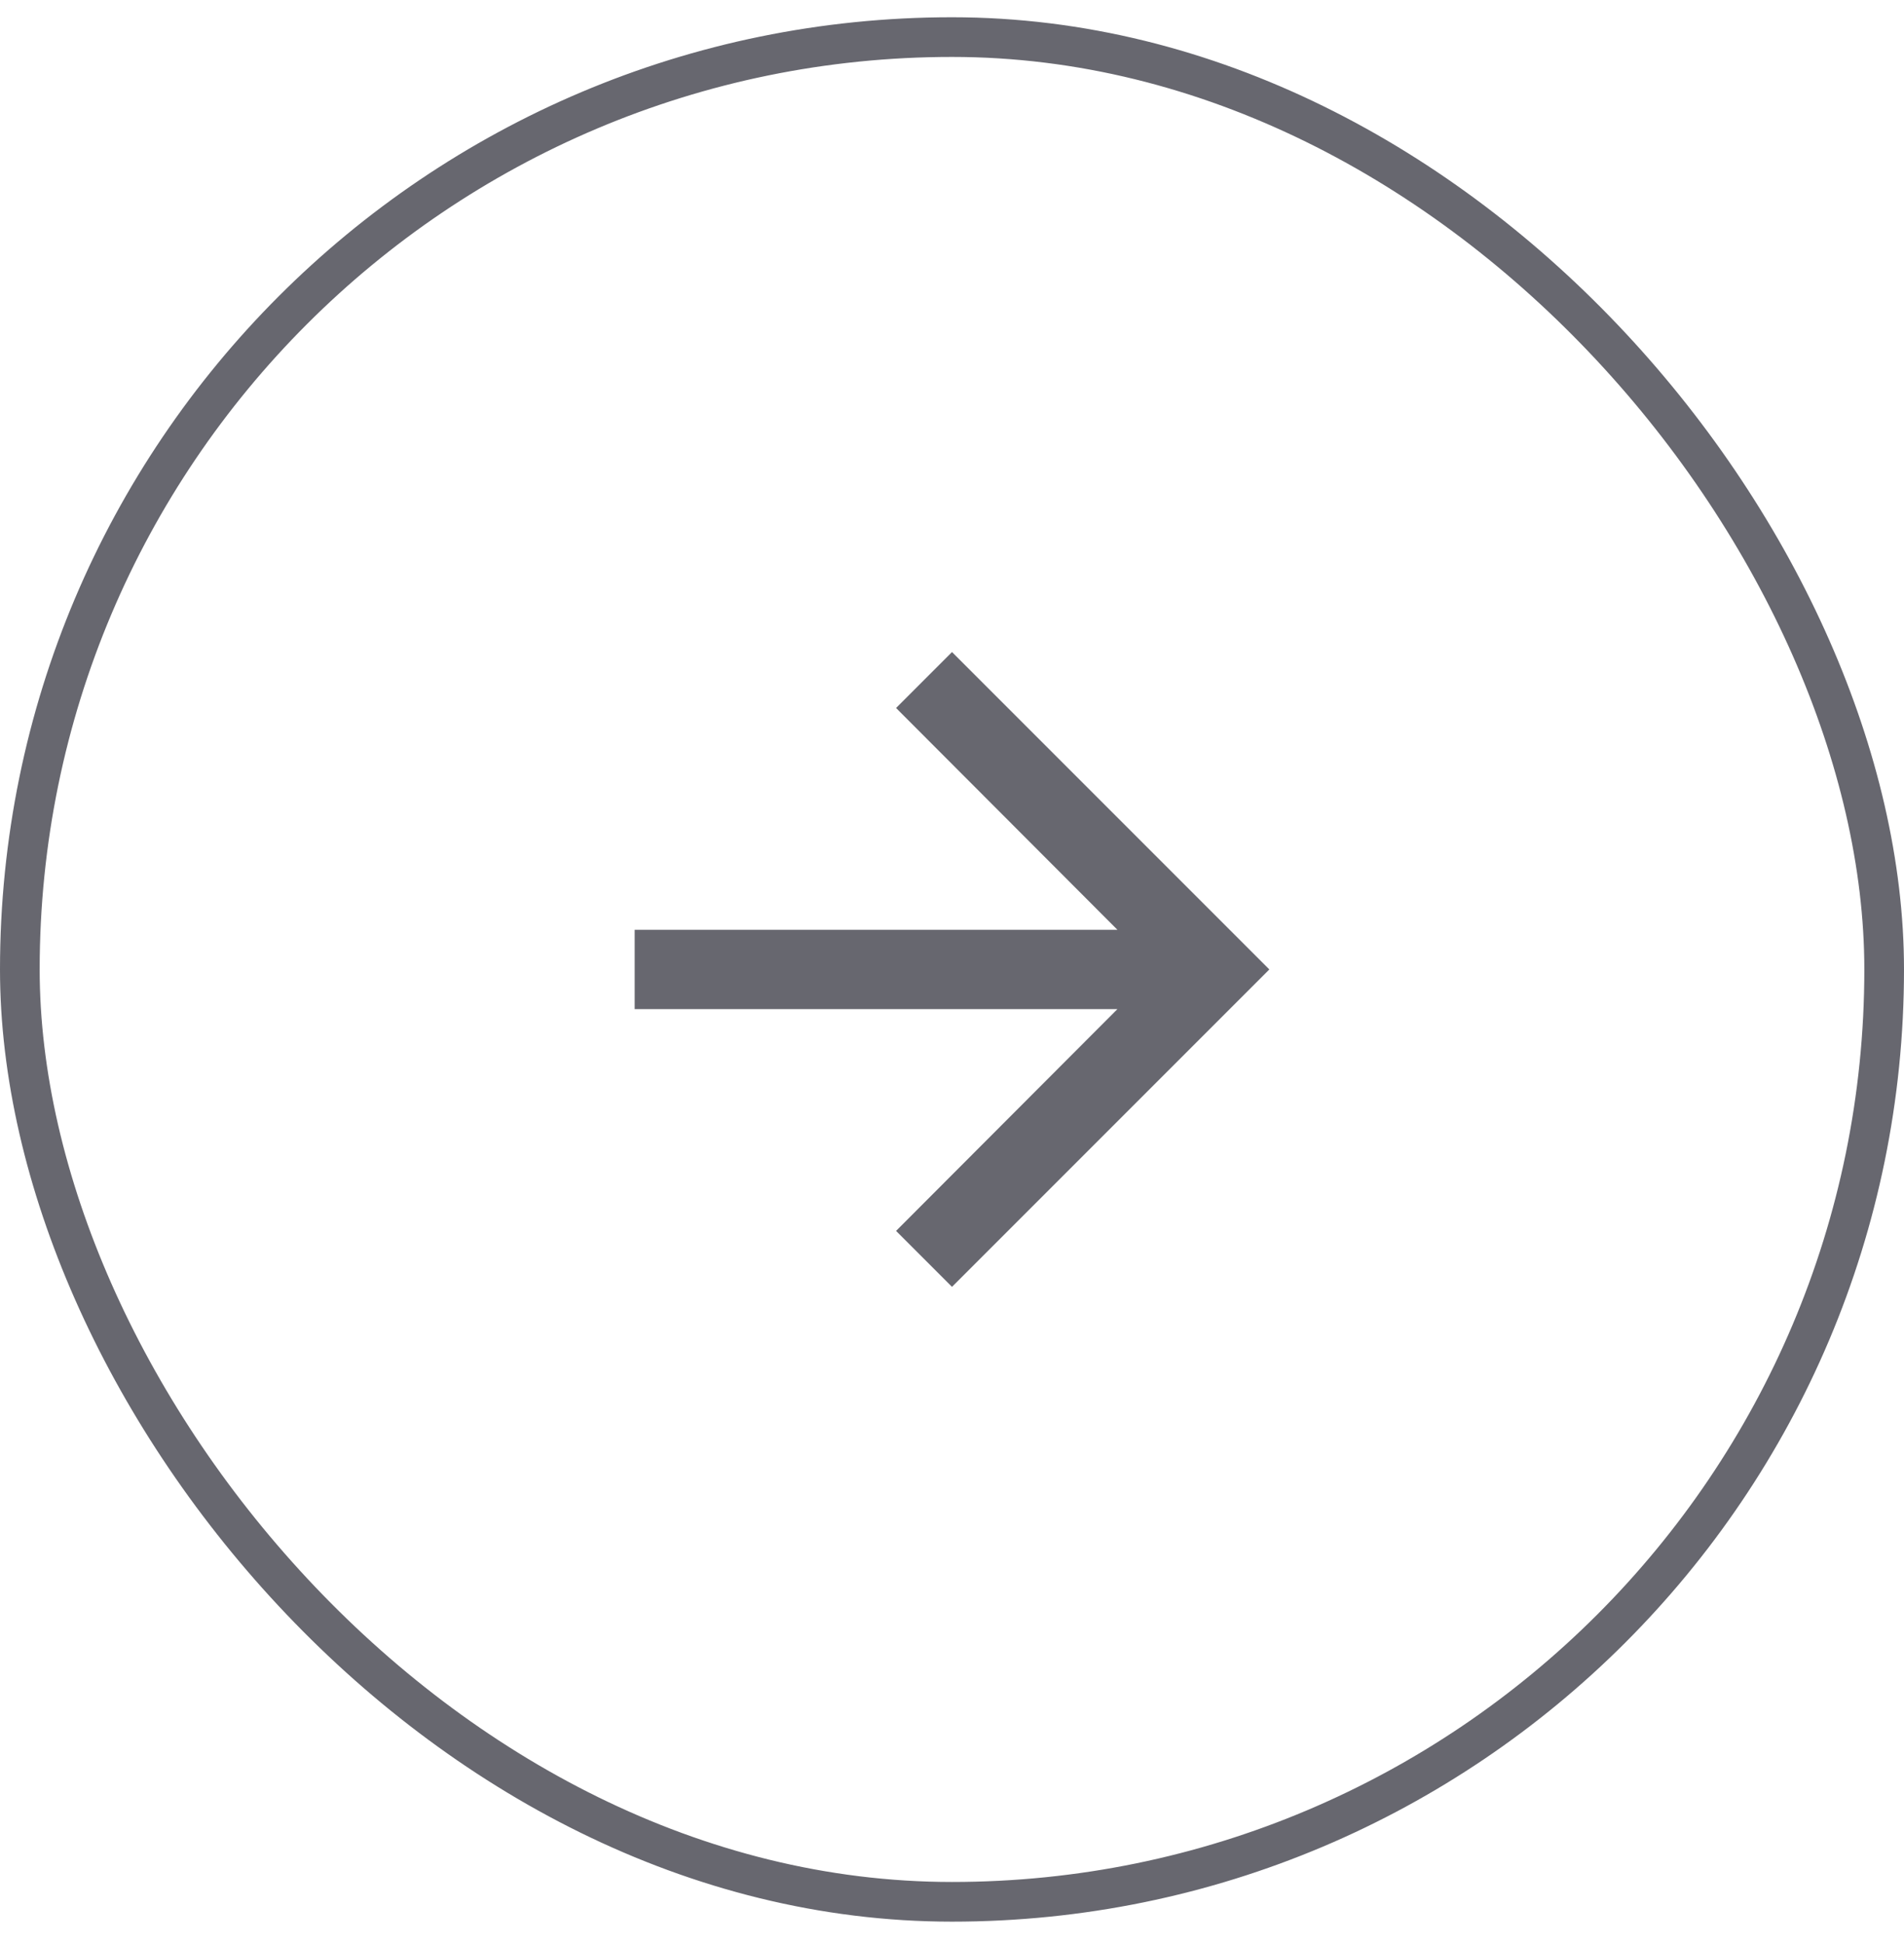
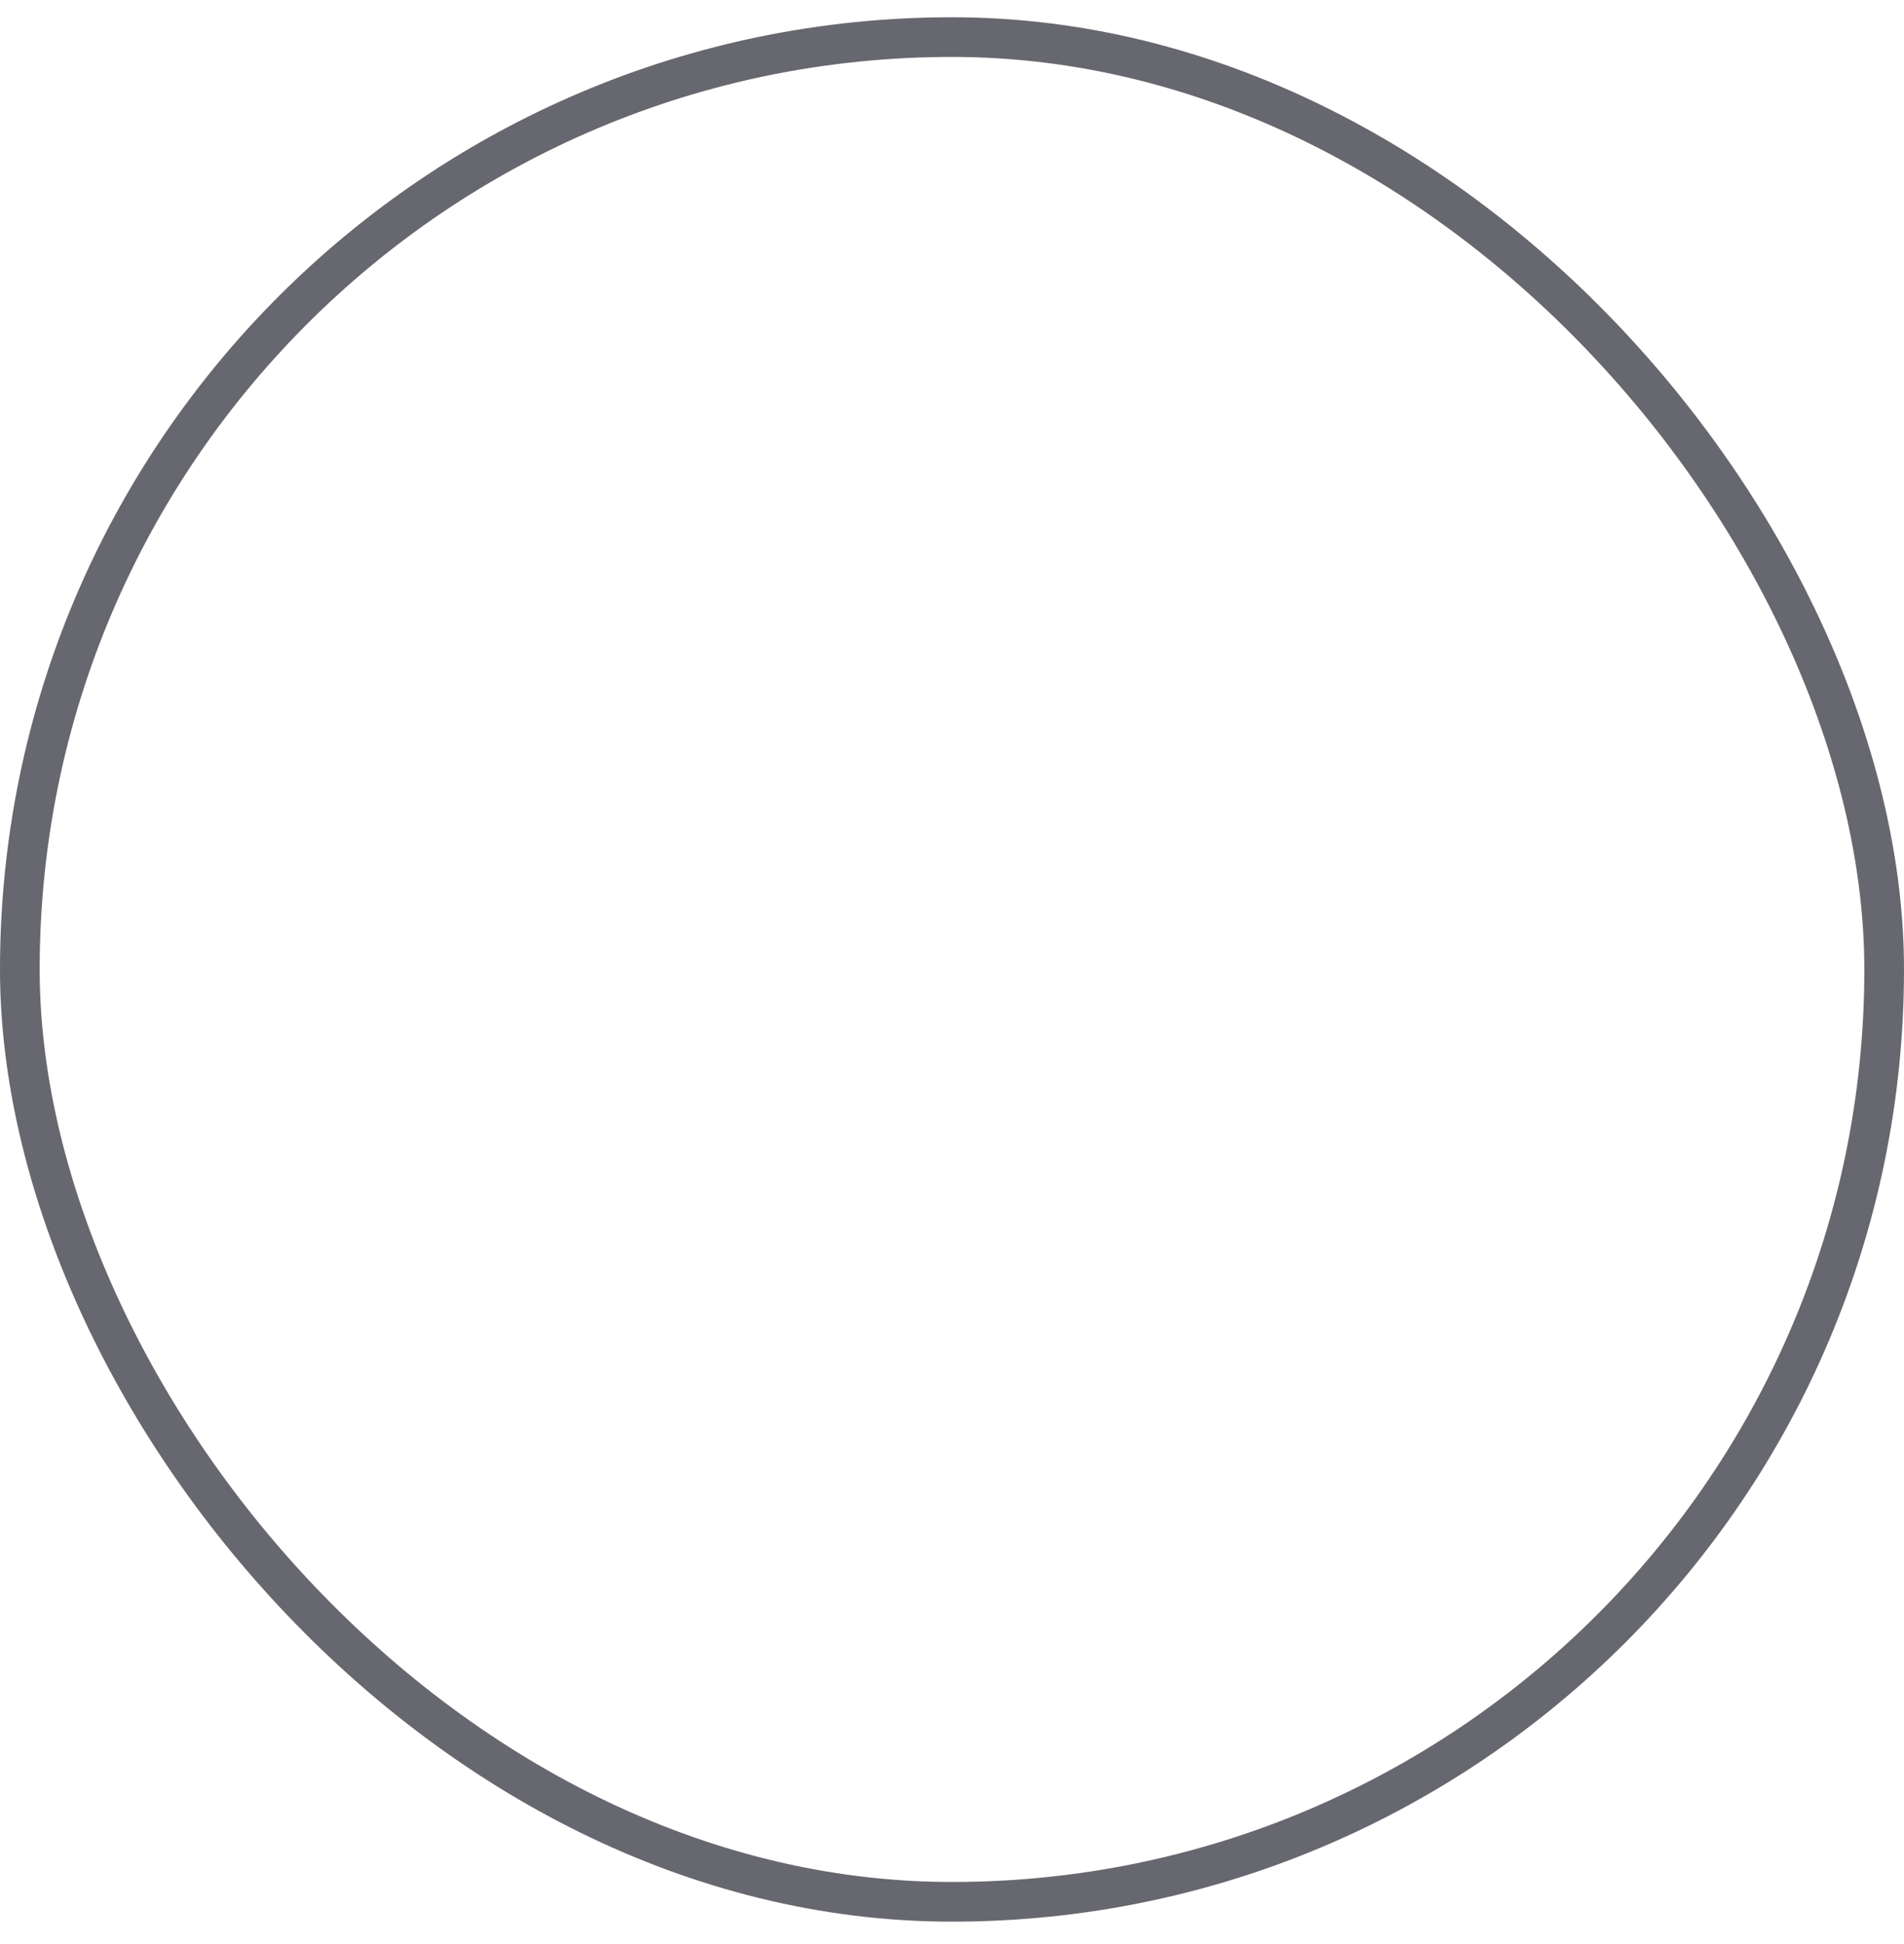
<svg xmlns="http://www.w3.org/2000/svg" width="48" height="49" viewBox="0 0 48 49" fill="none">
  <rect x="0.5" y="0.935" width="47" height="47" rx="23.5" stroke="#67676F" />
-   <path d="M24 16.435L22.59 17.845L28.17 23.435H16V25.435H28.17L22.59 31.025L24 32.435L32 24.435L24 16.435Z" fill="#67676F" />
</svg>